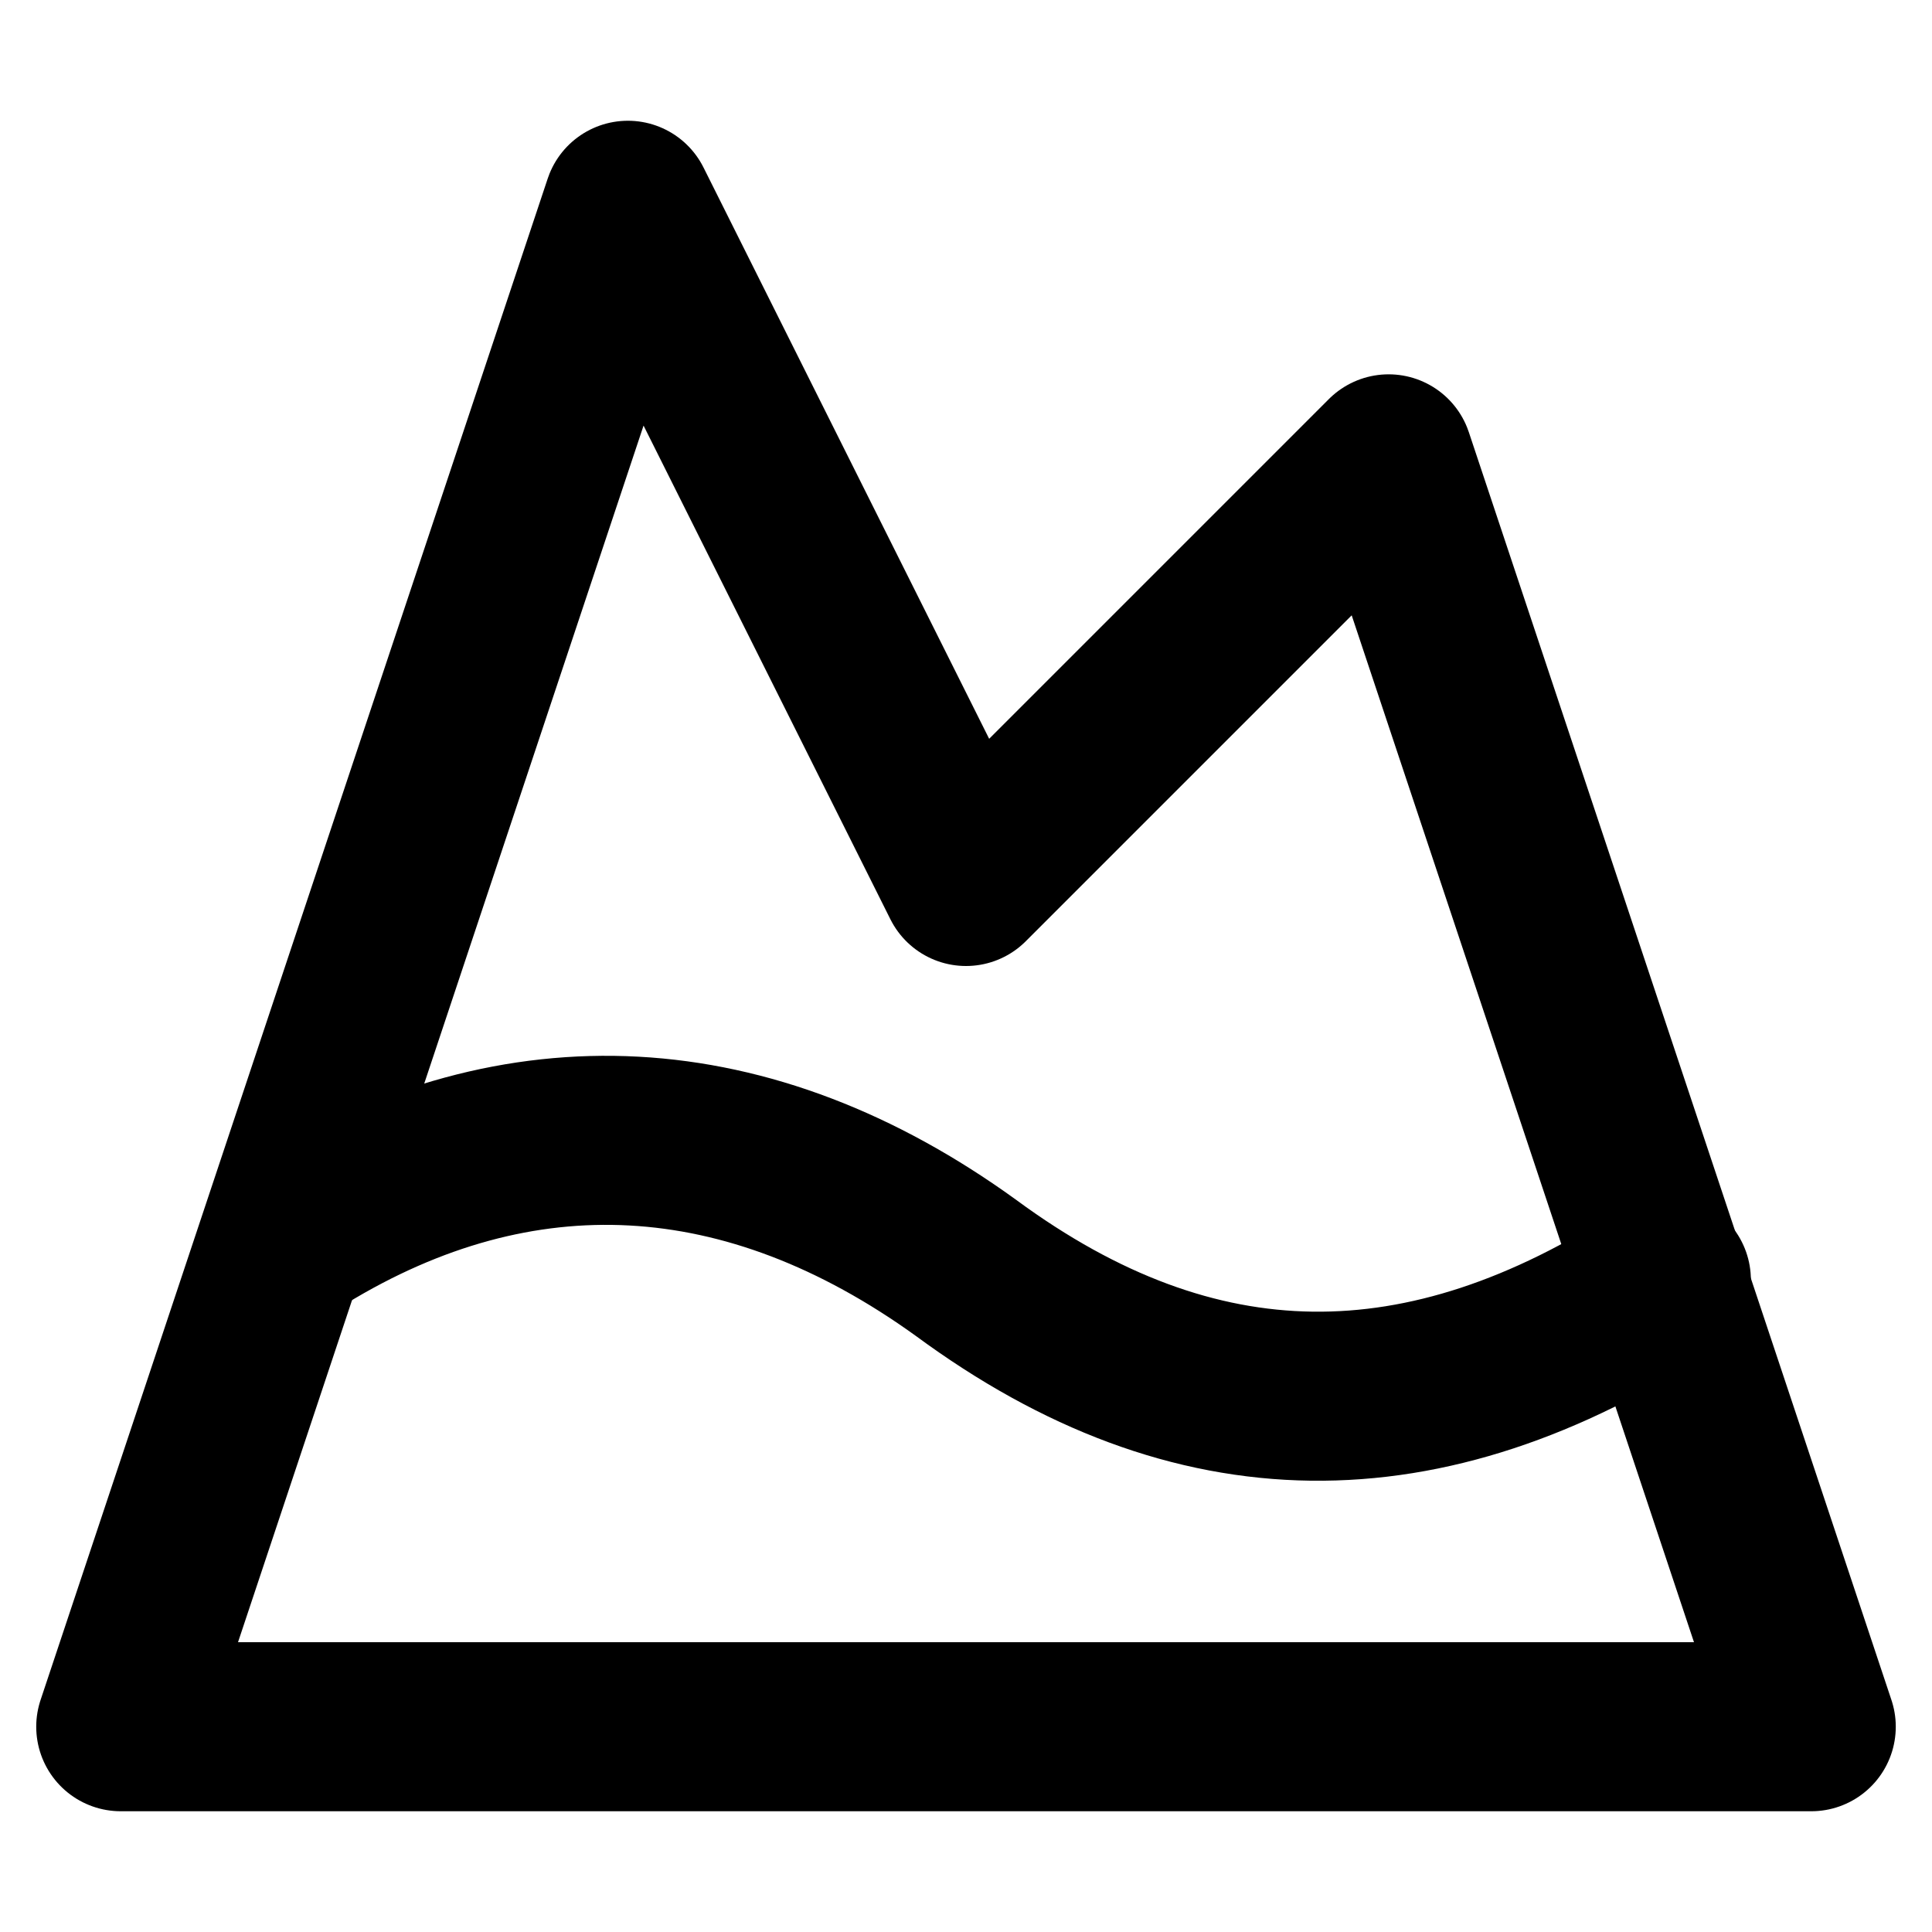
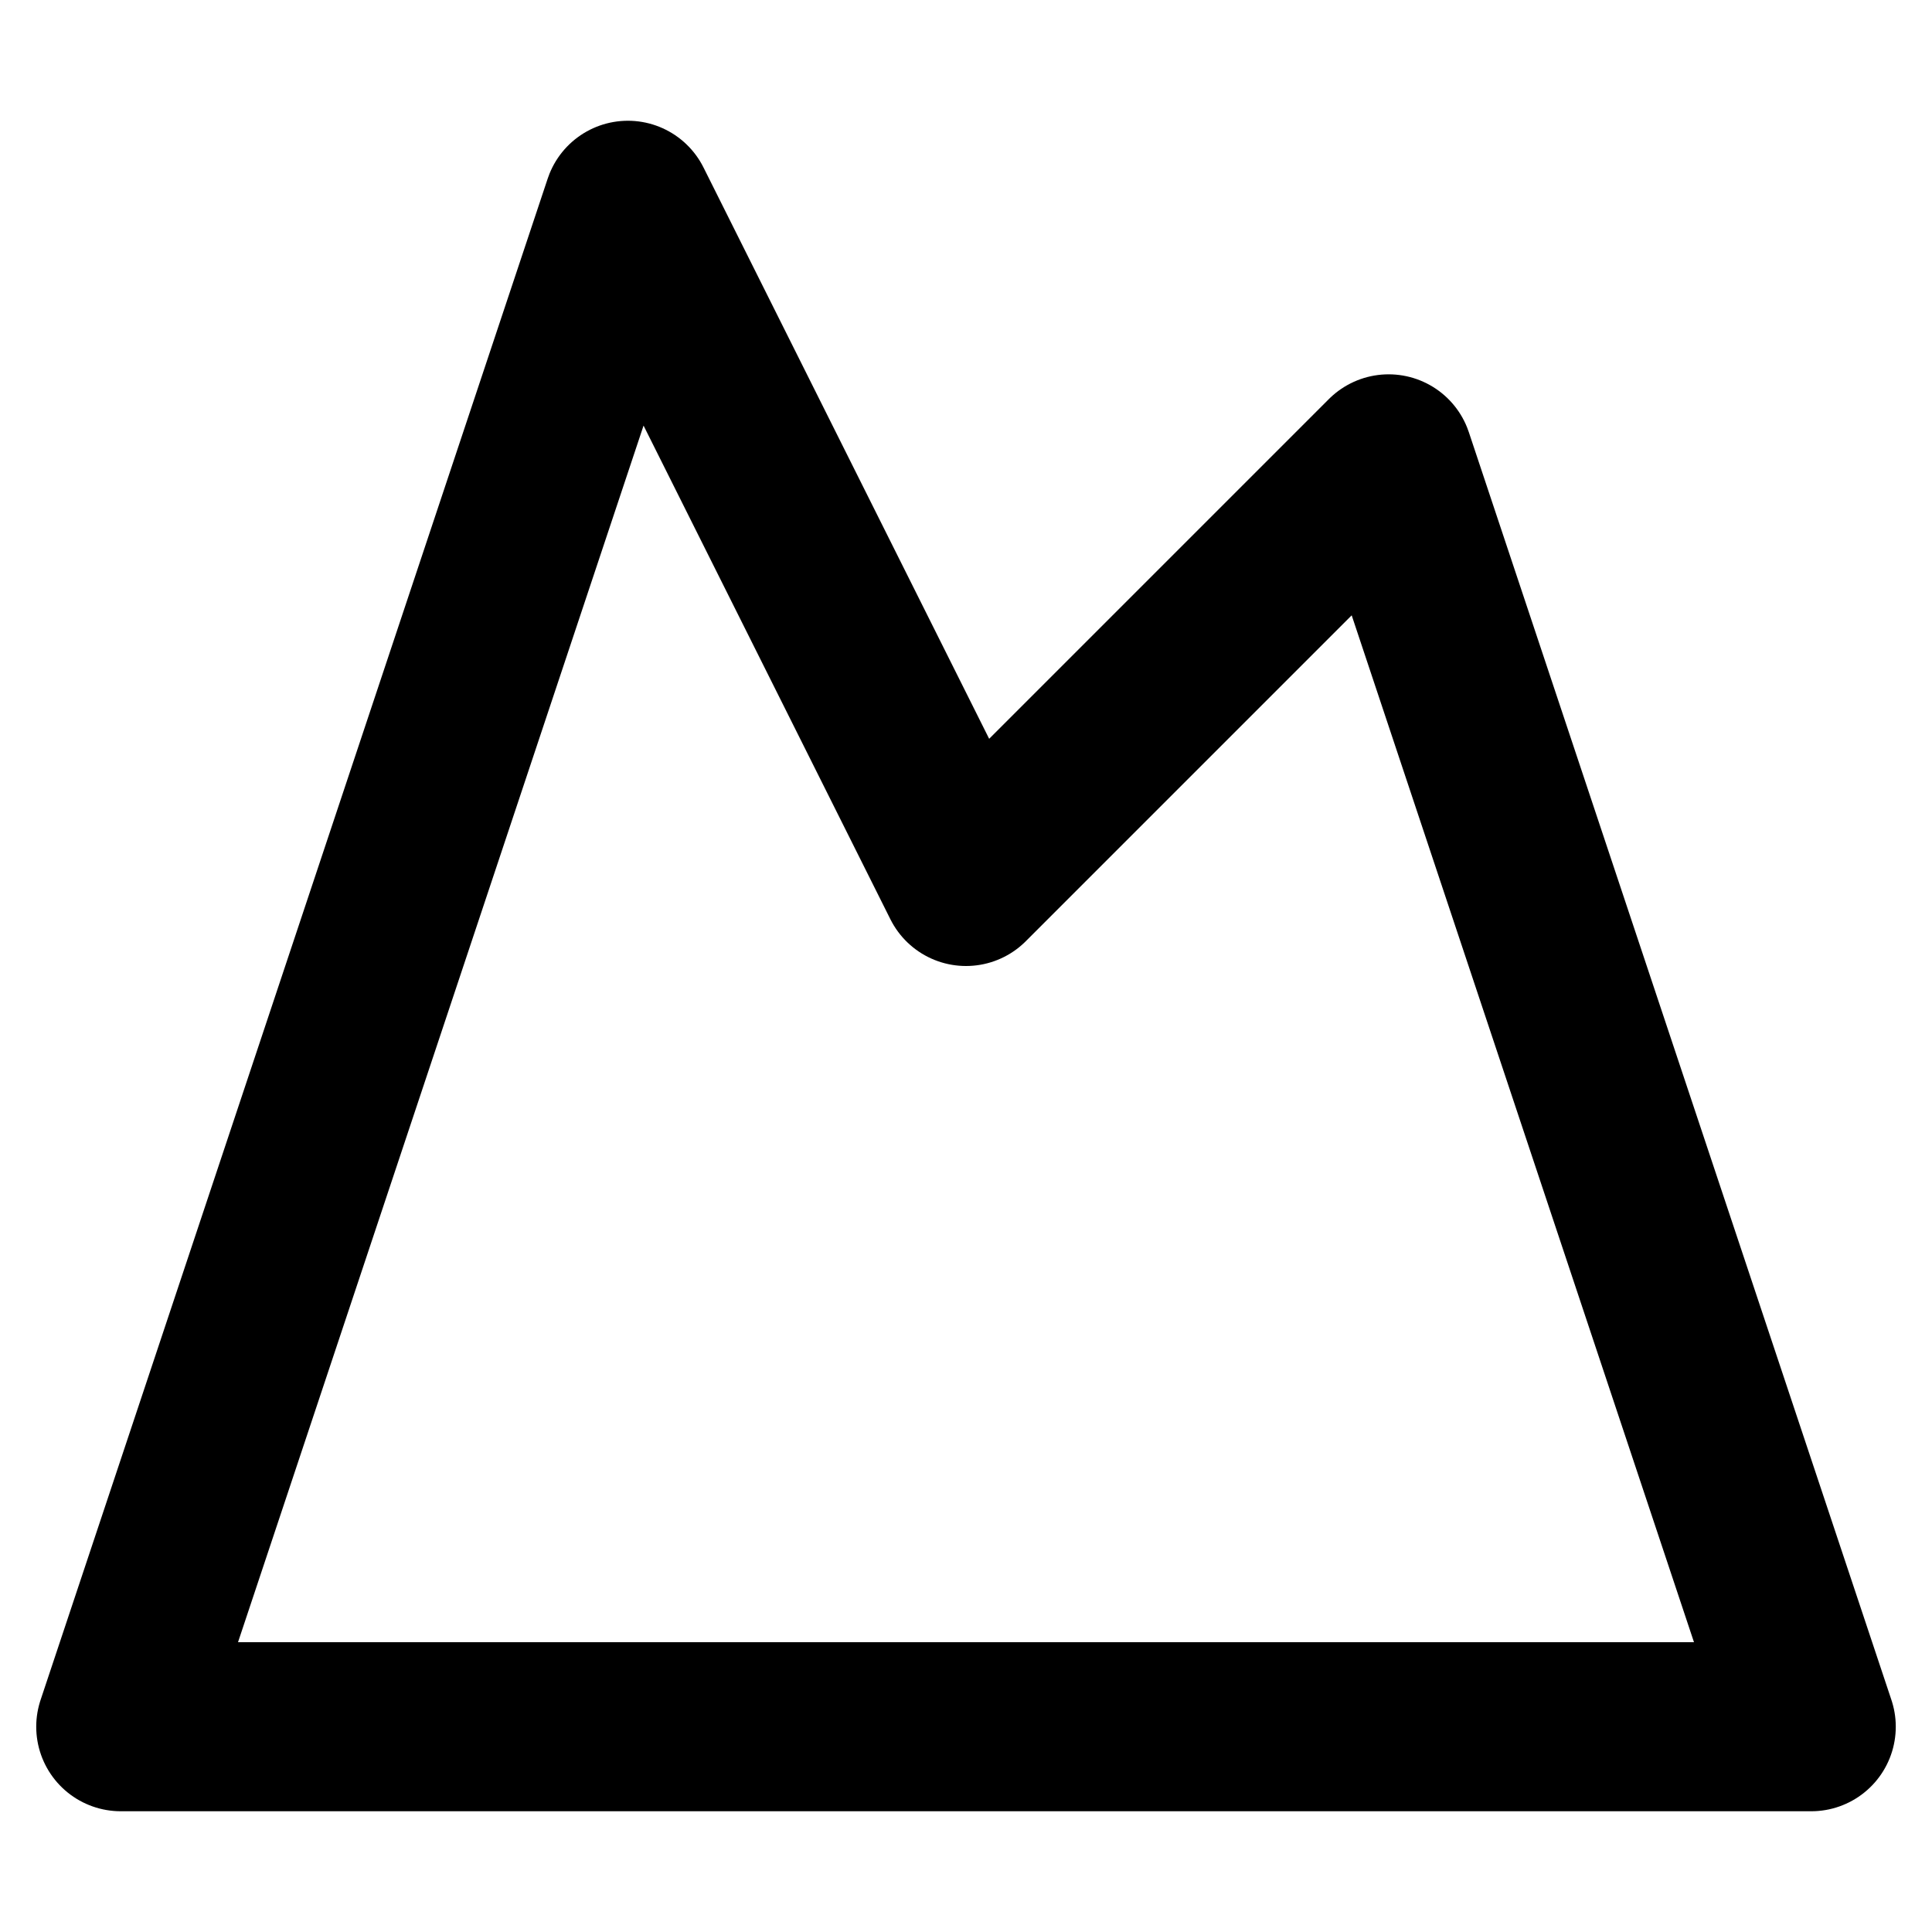
<svg xmlns="http://www.w3.org/2000/svg" id="Layer_1" data-name="Layer 1" version="1.1" viewBox="0 0 16 16">
  <defs>
    <style>
      .cls-1 {
        fill: none;
        stroke: #000;
        stroke-linecap: round;
        stroke-linejoin: round;
        stroke-width: 1.4px;
      }
    </style>
  </defs>
  <path class="cls-1" d="M5.2,1.7l2.8,5.6,3.5-3.5,3.5,10.5H1L5.2,1.7Z" />
-   <path class="cls-1" d="M2.5,10.2c1.8-1.1,3.7-1,5.5.3,1.9,1.4,3.8,1.4,5.8.1" />
</svg>